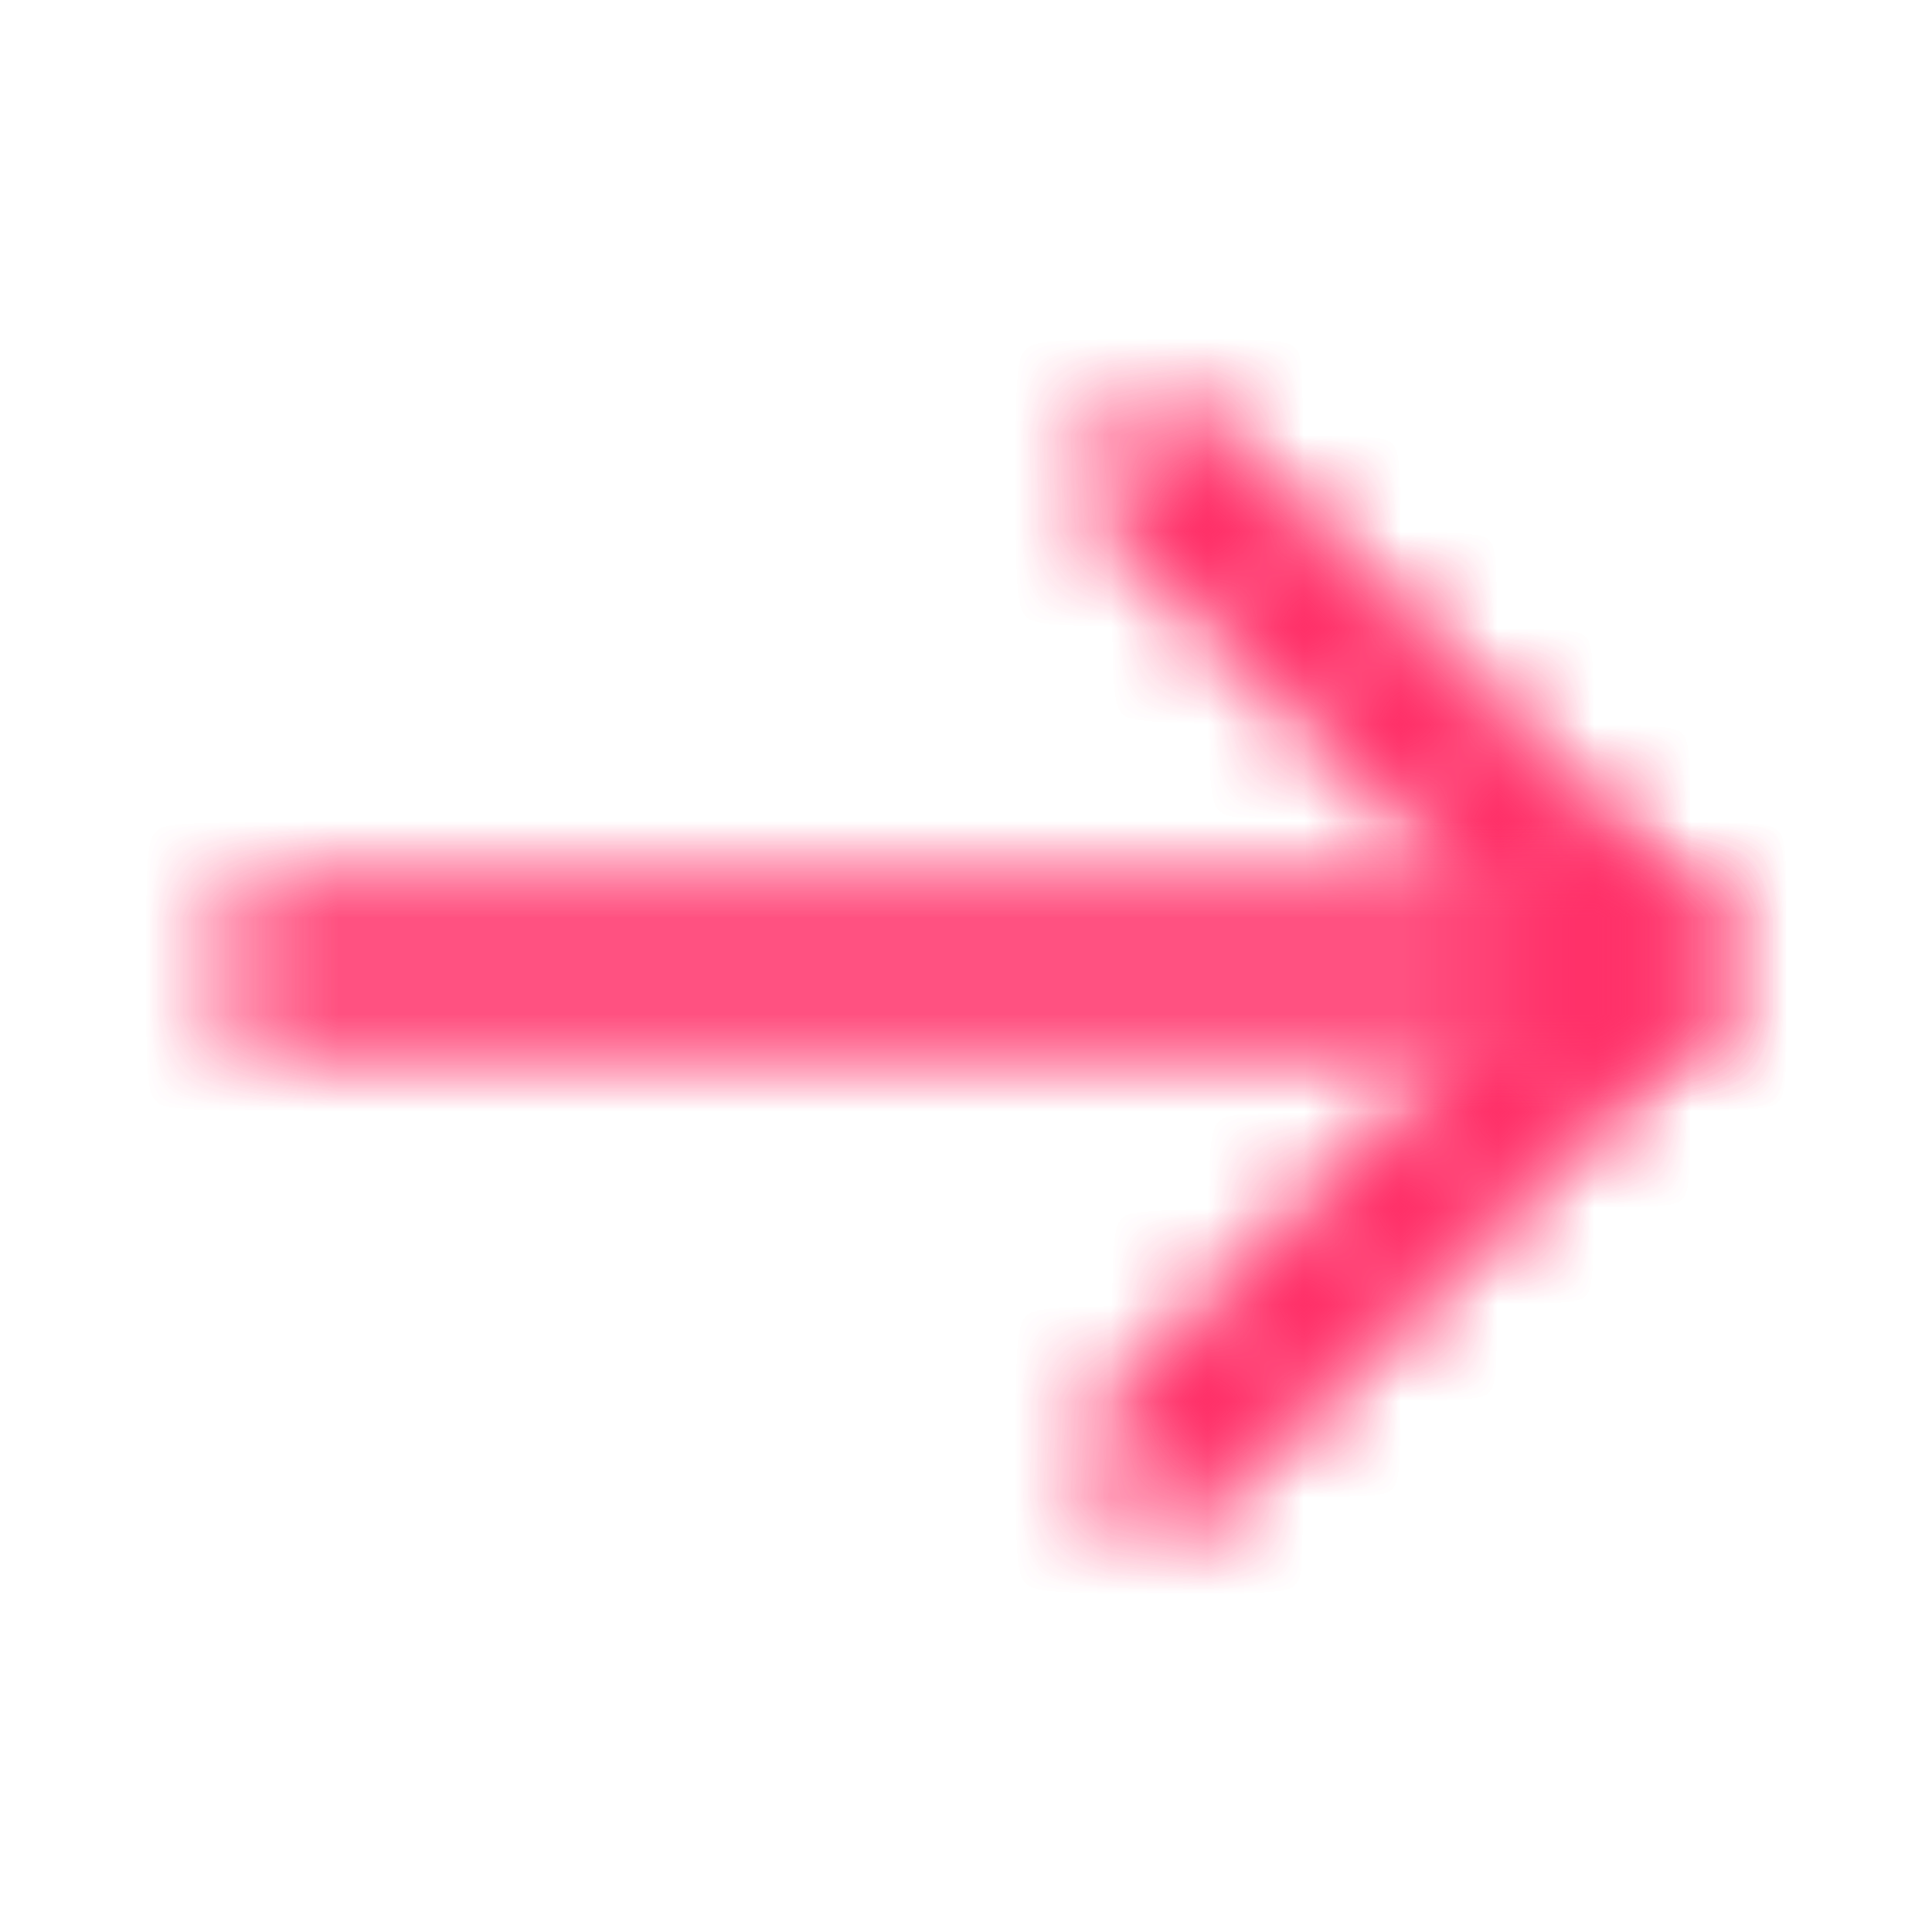
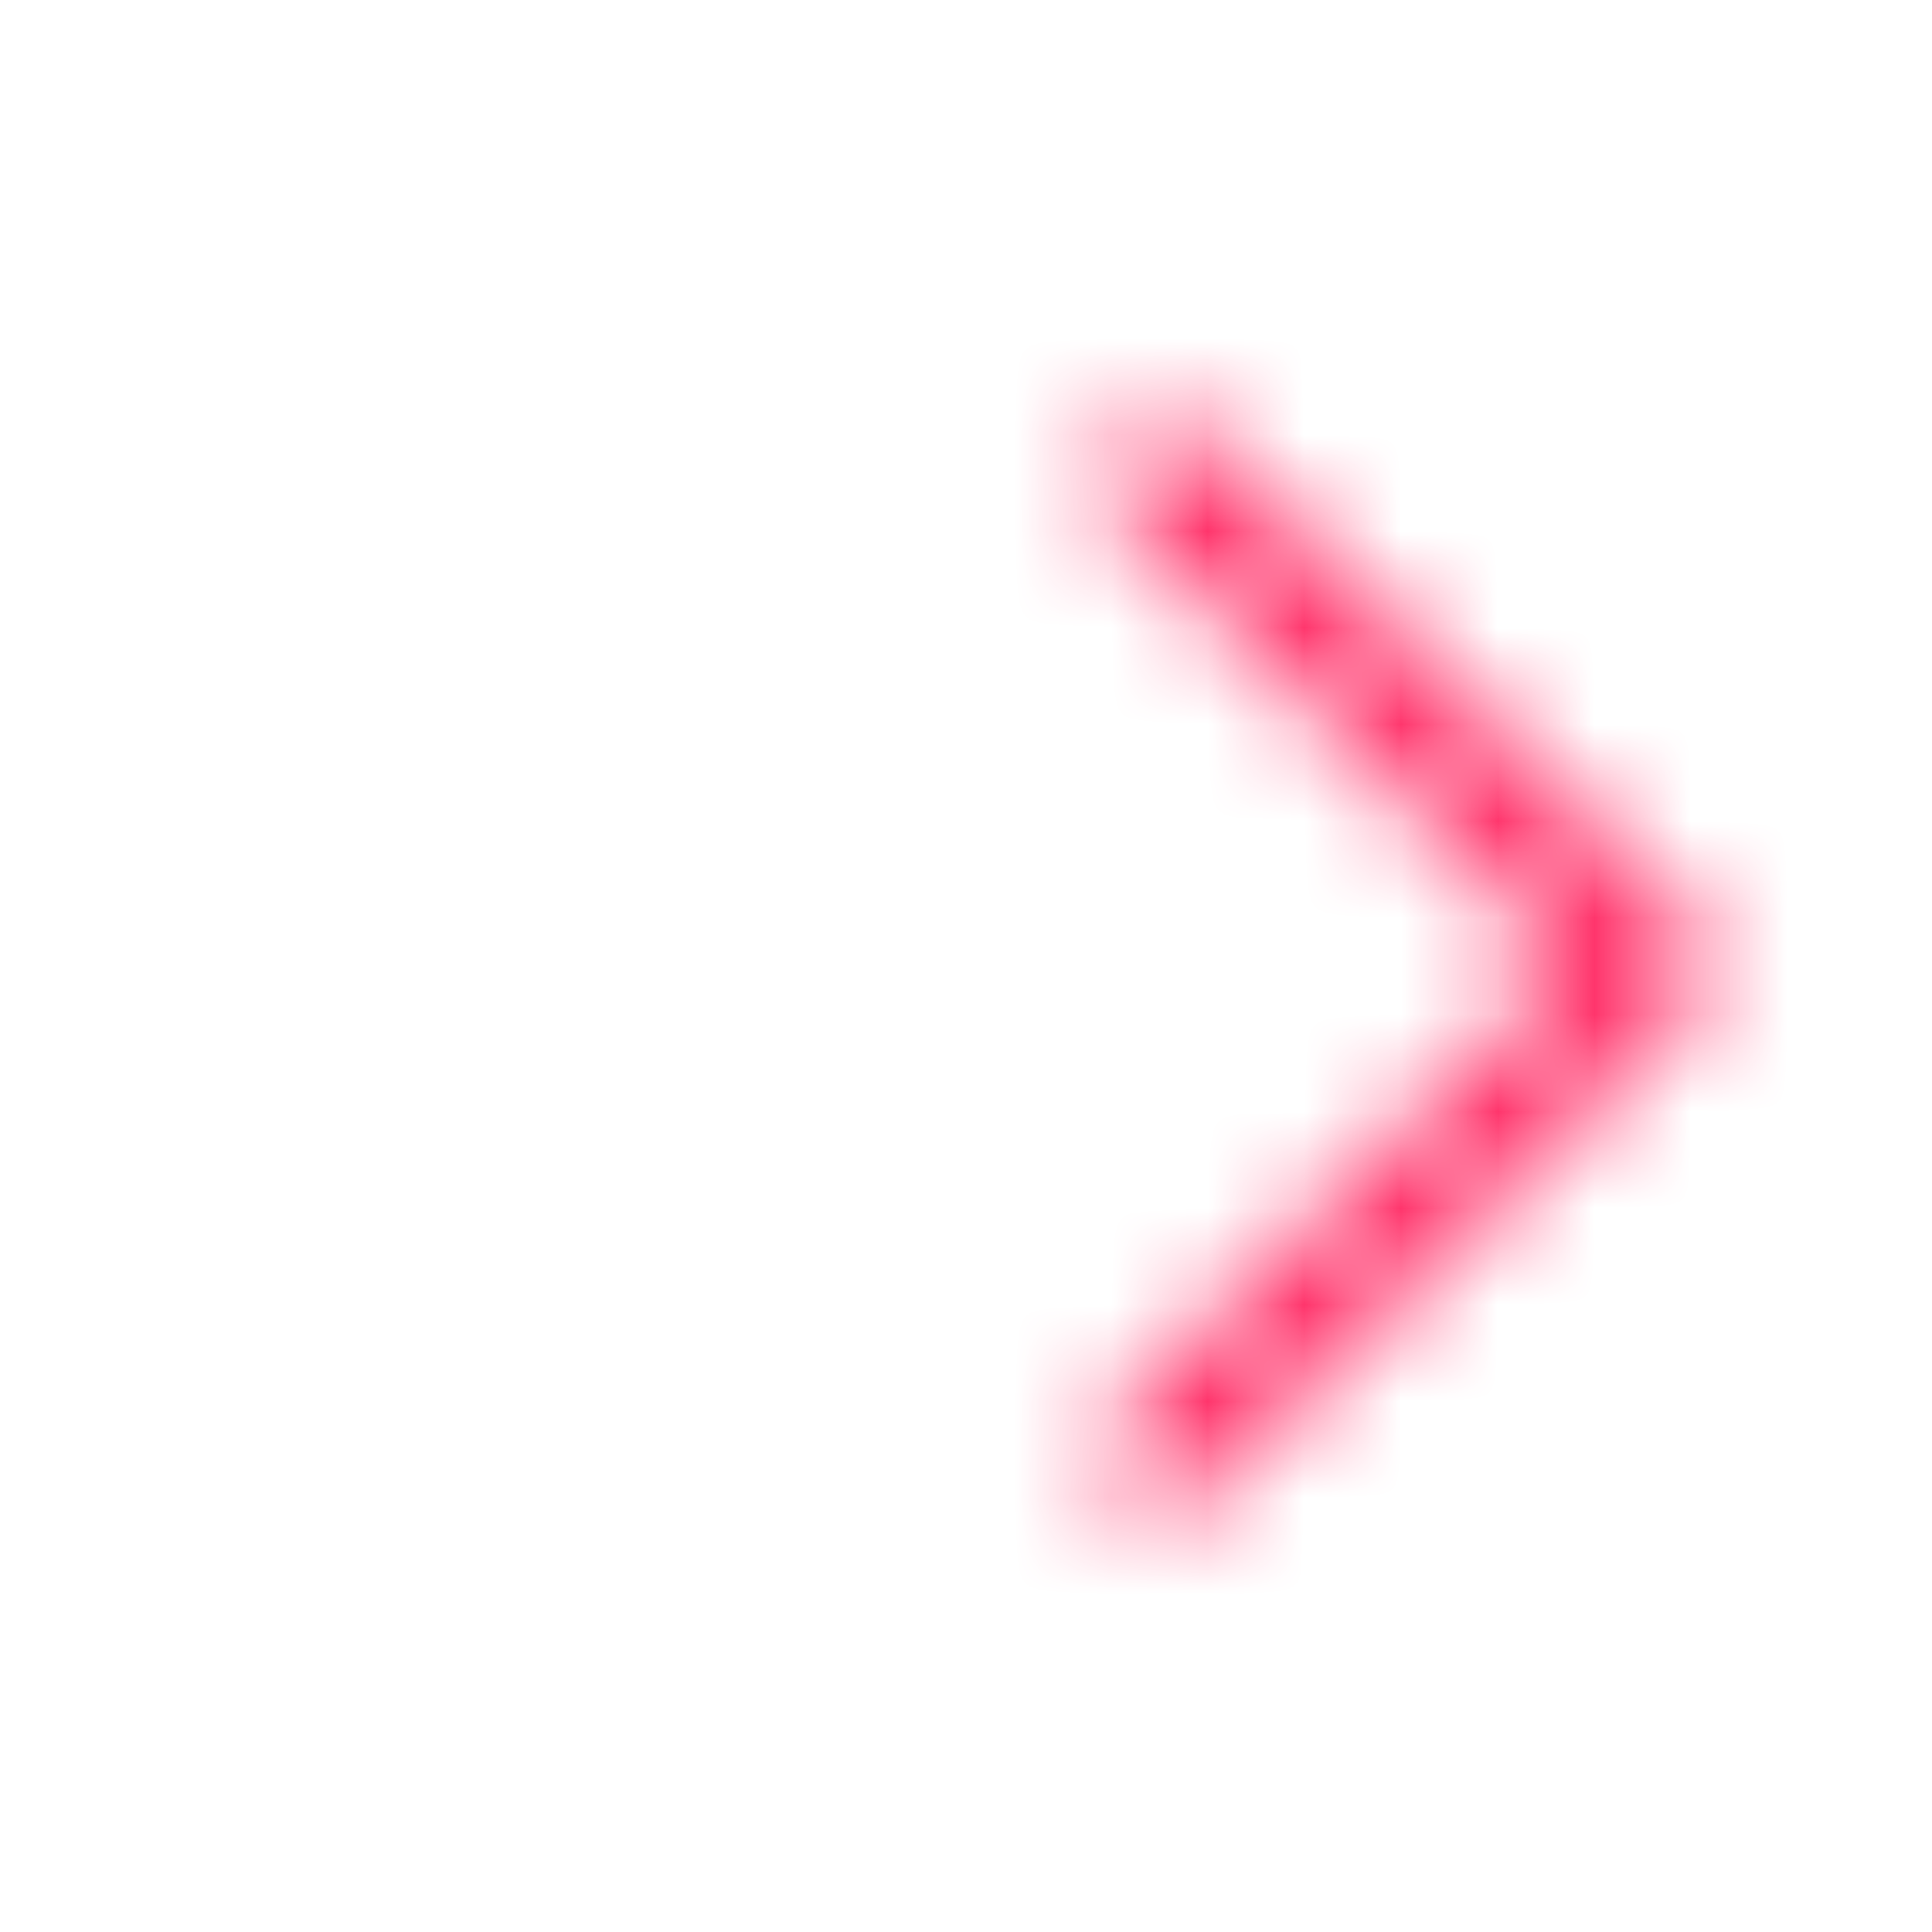
<svg xmlns="http://www.w3.org/2000/svg" width="20" height="20" viewBox="0 0 20 20" fill="none">
  <mask id="mask0_433_906" style="mask-type:luminance" maskUnits="userSpaceOnUse" x="11" y="4" width="7" height="12">
-     <path d="M12.025 15.683C11.867 15.683 11.709 15.625 11.584 15.5C11.342 15.258 11.342 14.858 11.584 14.617L16.2 10L11.584 5.383C11.342 5.142 11.342 4.742 11.584 4.5C11.825 4.258 12.225 4.258 12.467 4.5L17.525 9.558C17.767 9.8 17.767 10.2 17.525 10.442L12.467 15.5C12.342 15.625 12.184 15.683 12.025 15.683Z" fill="white" />
-   </mask>
+     </mask>
  <g mask="url(#mask0_433_906)">
    <path d="M16.2 10L17.614 11.414L19.029 10L17.614 8.586L16.2 10ZM12.025 13.683C12.369 13.683 12.728 13.816 12.998 14.086L10.169 16.914C10.689 17.434 11.365 17.683 12.025 17.683V13.683ZM12.998 14.086C13.537 14.625 13.537 15.492 12.998 16.031L10.169 13.203C9.147 14.225 9.147 15.892 10.169 16.914L12.998 14.086ZM12.998 16.031L17.614 11.414L14.786 8.586L10.169 13.203L12.998 16.031ZM17.614 8.586L12.998 3.969L10.169 6.798L14.786 11.414L17.614 8.586ZM12.998 3.969C13.537 4.509 13.537 5.375 12.998 5.914L10.169 3.086C9.147 4.109 9.147 5.775 10.169 6.798L12.998 3.969ZM12.998 5.914C12.459 6.454 11.592 6.454 11.053 5.914L13.881 3.086C12.858 2.063 11.192 2.063 10.169 3.086L12.998 5.914ZM11.053 5.914L16.111 10.973L18.939 8.144L13.881 3.086L11.053 5.914ZM16.111 10.973C15.572 10.433 15.572 9.567 16.111 9.028L18.939 11.856C19.962 10.833 19.962 9.167 18.939 8.144L16.111 10.973ZM16.111 9.028L11.053 14.086L13.881 16.914L18.939 11.856L16.111 9.028ZM11.053 14.086C11.323 13.816 11.682 13.683 12.025 13.683V17.683C12.685 17.683 13.361 17.434 13.881 16.914L11.053 14.086Z" fill="#FF3169" />
  </g>
  <mask id="mask1_433_906" style="mask-type:luminance" maskUnits="userSpaceOnUse" x="11" y="4" width="7" height="12">
    <path d="M12.025 15.683C11.867 15.683 11.709 15.625 11.584 15.5C11.342 15.258 11.342 14.858 11.584 14.617L16.2 10L11.584 5.383C11.342 5.142 11.342 4.742 11.584 4.5C11.825 4.258 12.225 4.258 12.467 4.5L17.525 9.558C17.767 9.8 17.767 10.2 17.525 10.442L12.467 15.5C12.342 15.625 12.184 15.683 12.025 15.683Z" fill="white" />
  </mask>
  <g mask="url(#mask1_433_906)">
    <path d="M16.2 10L17.614 11.414L19.029 10L17.614 8.586L16.2 10ZM12.025 13.683C12.369 13.683 12.728 13.816 12.998 14.086L10.169 16.914C10.689 17.434 11.365 17.683 12.025 17.683V13.683ZM12.998 14.086C13.537 14.625 13.537 15.492 12.998 16.031L10.169 13.203C9.147 14.225 9.147 15.892 10.169 16.914L12.998 14.086ZM12.998 16.031L17.614 11.414L14.786 8.586L10.169 13.203L12.998 16.031ZM17.614 8.586L12.998 3.969L10.169 6.798L14.786 11.414L17.614 8.586ZM12.998 3.969C13.537 4.509 13.537 5.375 12.998 5.914L10.169 3.086C9.147 4.109 9.147 5.775 10.169 6.798L12.998 3.969ZM12.998 5.914C12.459 6.454 11.592 6.454 11.053 5.914L13.881 3.086C12.858 2.063 11.192 2.063 10.169 3.086L12.998 5.914ZM11.053 5.914L16.111 10.973L18.939 8.144L13.881 3.086L11.053 5.914ZM16.111 10.973C15.572 10.433 15.572 9.567 16.111 9.028L18.939 11.856C19.962 10.833 19.962 9.167 18.939 8.144L16.111 10.973ZM16.111 9.028L11.053 14.086L13.881 16.914L18.939 11.856L16.111 9.028ZM11.053 14.086C11.323 13.816 11.682 13.683 12.025 13.683V17.683C12.685 17.683 13.361 17.434 13.881 16.914L11.053 14.086Z" fill="#FF3169" />
  </g>
  <mask id="mask2_433_906" style="mask-type:luminance" maskUnits="userSpaceOnUse" x="2" y="9" width="16" height="2">
    <path d="M16.941 10.625H2.916C2.574 10.625 2.291 10.342 2.291 10C2.291 9.658 2.574 9.375 2.916 9.375H16.941C17.283 9.375 17.566 9.658 17.566 10C17.566 10.342 17.283 10.625 16.941 10.625Z" fill="white" />
  </mask>
  <g mask="url(#mask2_433_906)">
-     <path d="M16.941 8.625H2.916V12.625H16.941V8.625ZM2.916 8.625C3.679 8.625 4.291 9.237 4.291 10H0.291C0.291 11.446 1.47 12.625 2.916 12.625V8.625ZM4.291 10C4.291 10.763 3.679 11.375 2.916 11.375V7.375C1.47 7.375 0.291 8.554 0.291 10H4.291ZM2.916 11.375H16.941V7.375H2.916V11.375ZM16.941 11.375C16.178 11.375 15.566 10.763 15.566 10H19.566C19.566 8.554 18.387 7.375 16.941 7.375V11.375ZM15.566 10C15.566 9.237 16.178 8.625 16.941 8.625V12.625C18.387 12.625 19.566 11.446 19.566 10H15.566Z" fill="#FF3169" />
-   </g>
+     </g>
  <mask id="mask3_433_906" style="mask-type:luminance" maskUnits="userSpaceOnUse" x="2" y="9" width="16" height="2">
    <path d="M16.941 10.625H2.916C2.574 10.625 2.291 10.342 2.291 10C2.291 9.658 2.574 9.375 2.916 9.375H16.941C17.283 9.375 17.566 9.658 17.566 10C17.566 10.342 17.283 10.625 16.941 10.625Z" fill="white" />
  </mask>
  <g mask="url(#mask3_433_906)">
-     <path d="M16.941 8.625H2.916V12.625H16.941V8.625ZM2.916 8.625C3.679 8.625 4.291 9.237 4.291 10H0.291C0.291 11.446 1.47 12.625 2.916 12.625V8.625ZM4.291 10C4.291 10.763 3.679 11.375 2.916 11.375V7.375C1.47 7.375 0.291 8.554 0.291 10H4.291ZM2.916 11.375H16.941V7.375H2.916V11.375ZM16.941 11.375C16.178 11.375 15.566 10.763 15.566 10H19.566C19.566 8.554 18.387 7.375 16.941 7.375V11.375ZM15.566 10C15.566 9.237 16.178 8.625 16.941 8.625V12.625C18.387 12.625 19.566 11.446 19.566 10H15.566Z" fill="#FF3169" />
-   </g>
+     </g>
</svg>